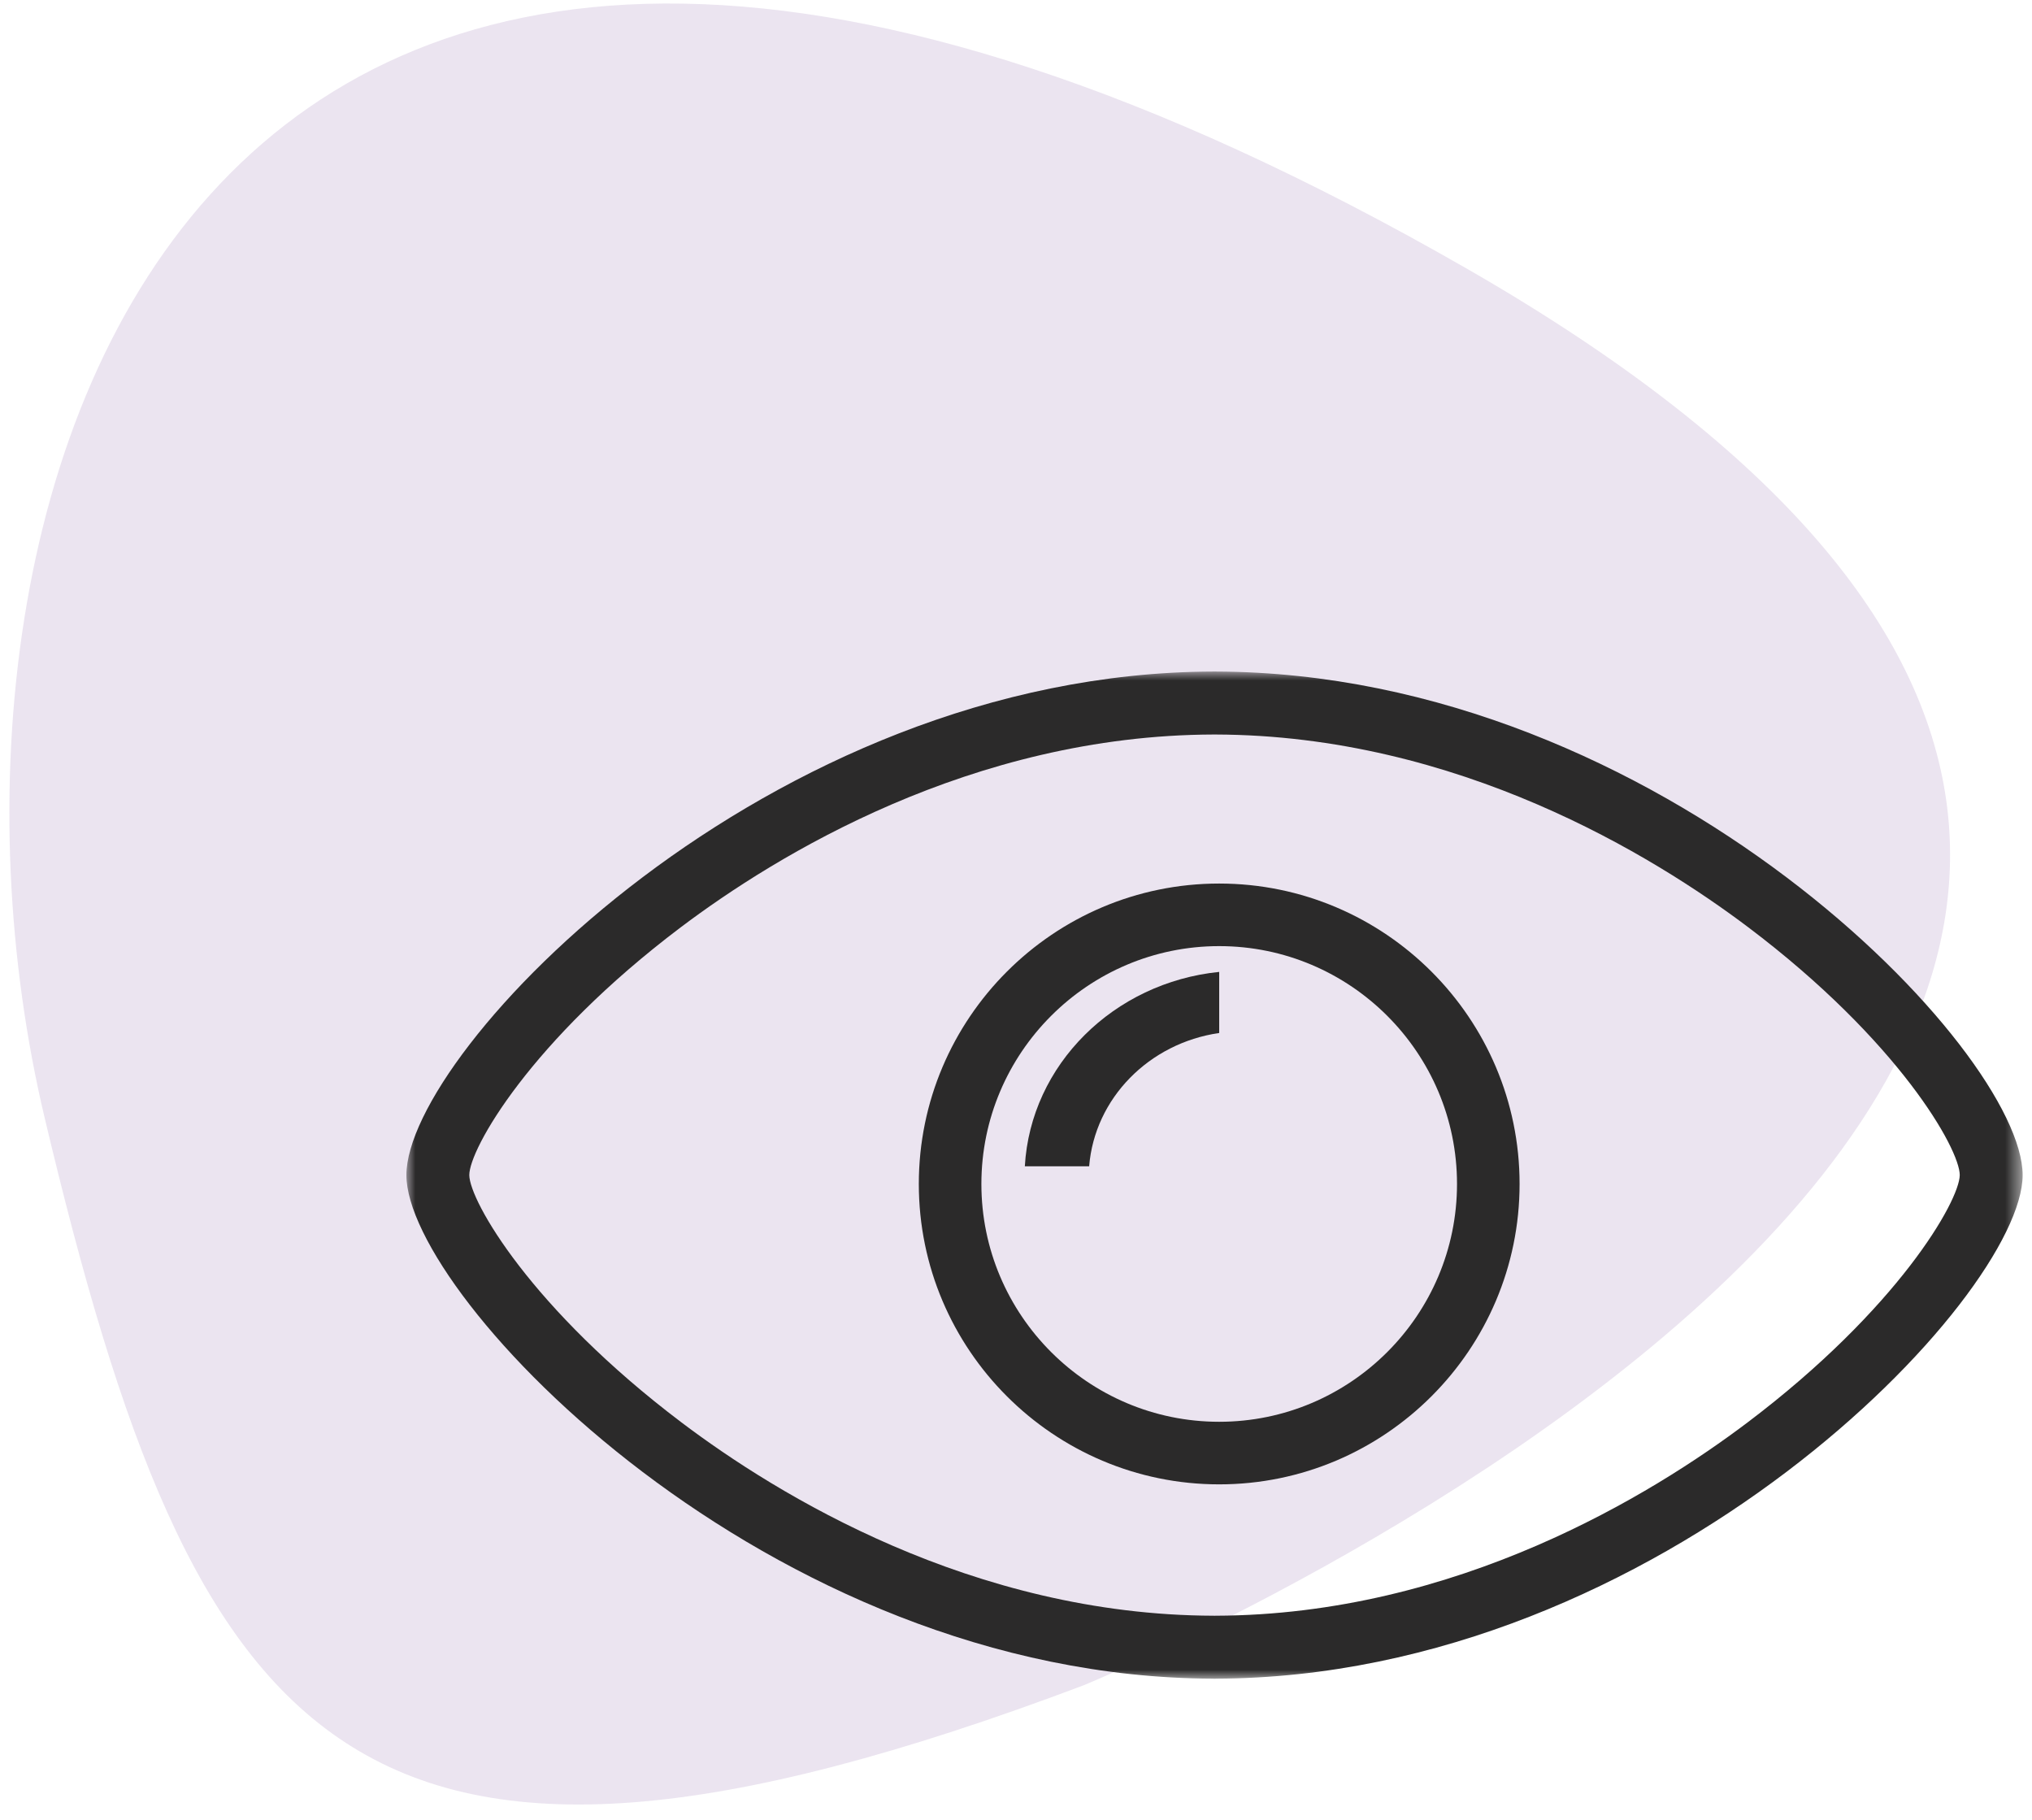
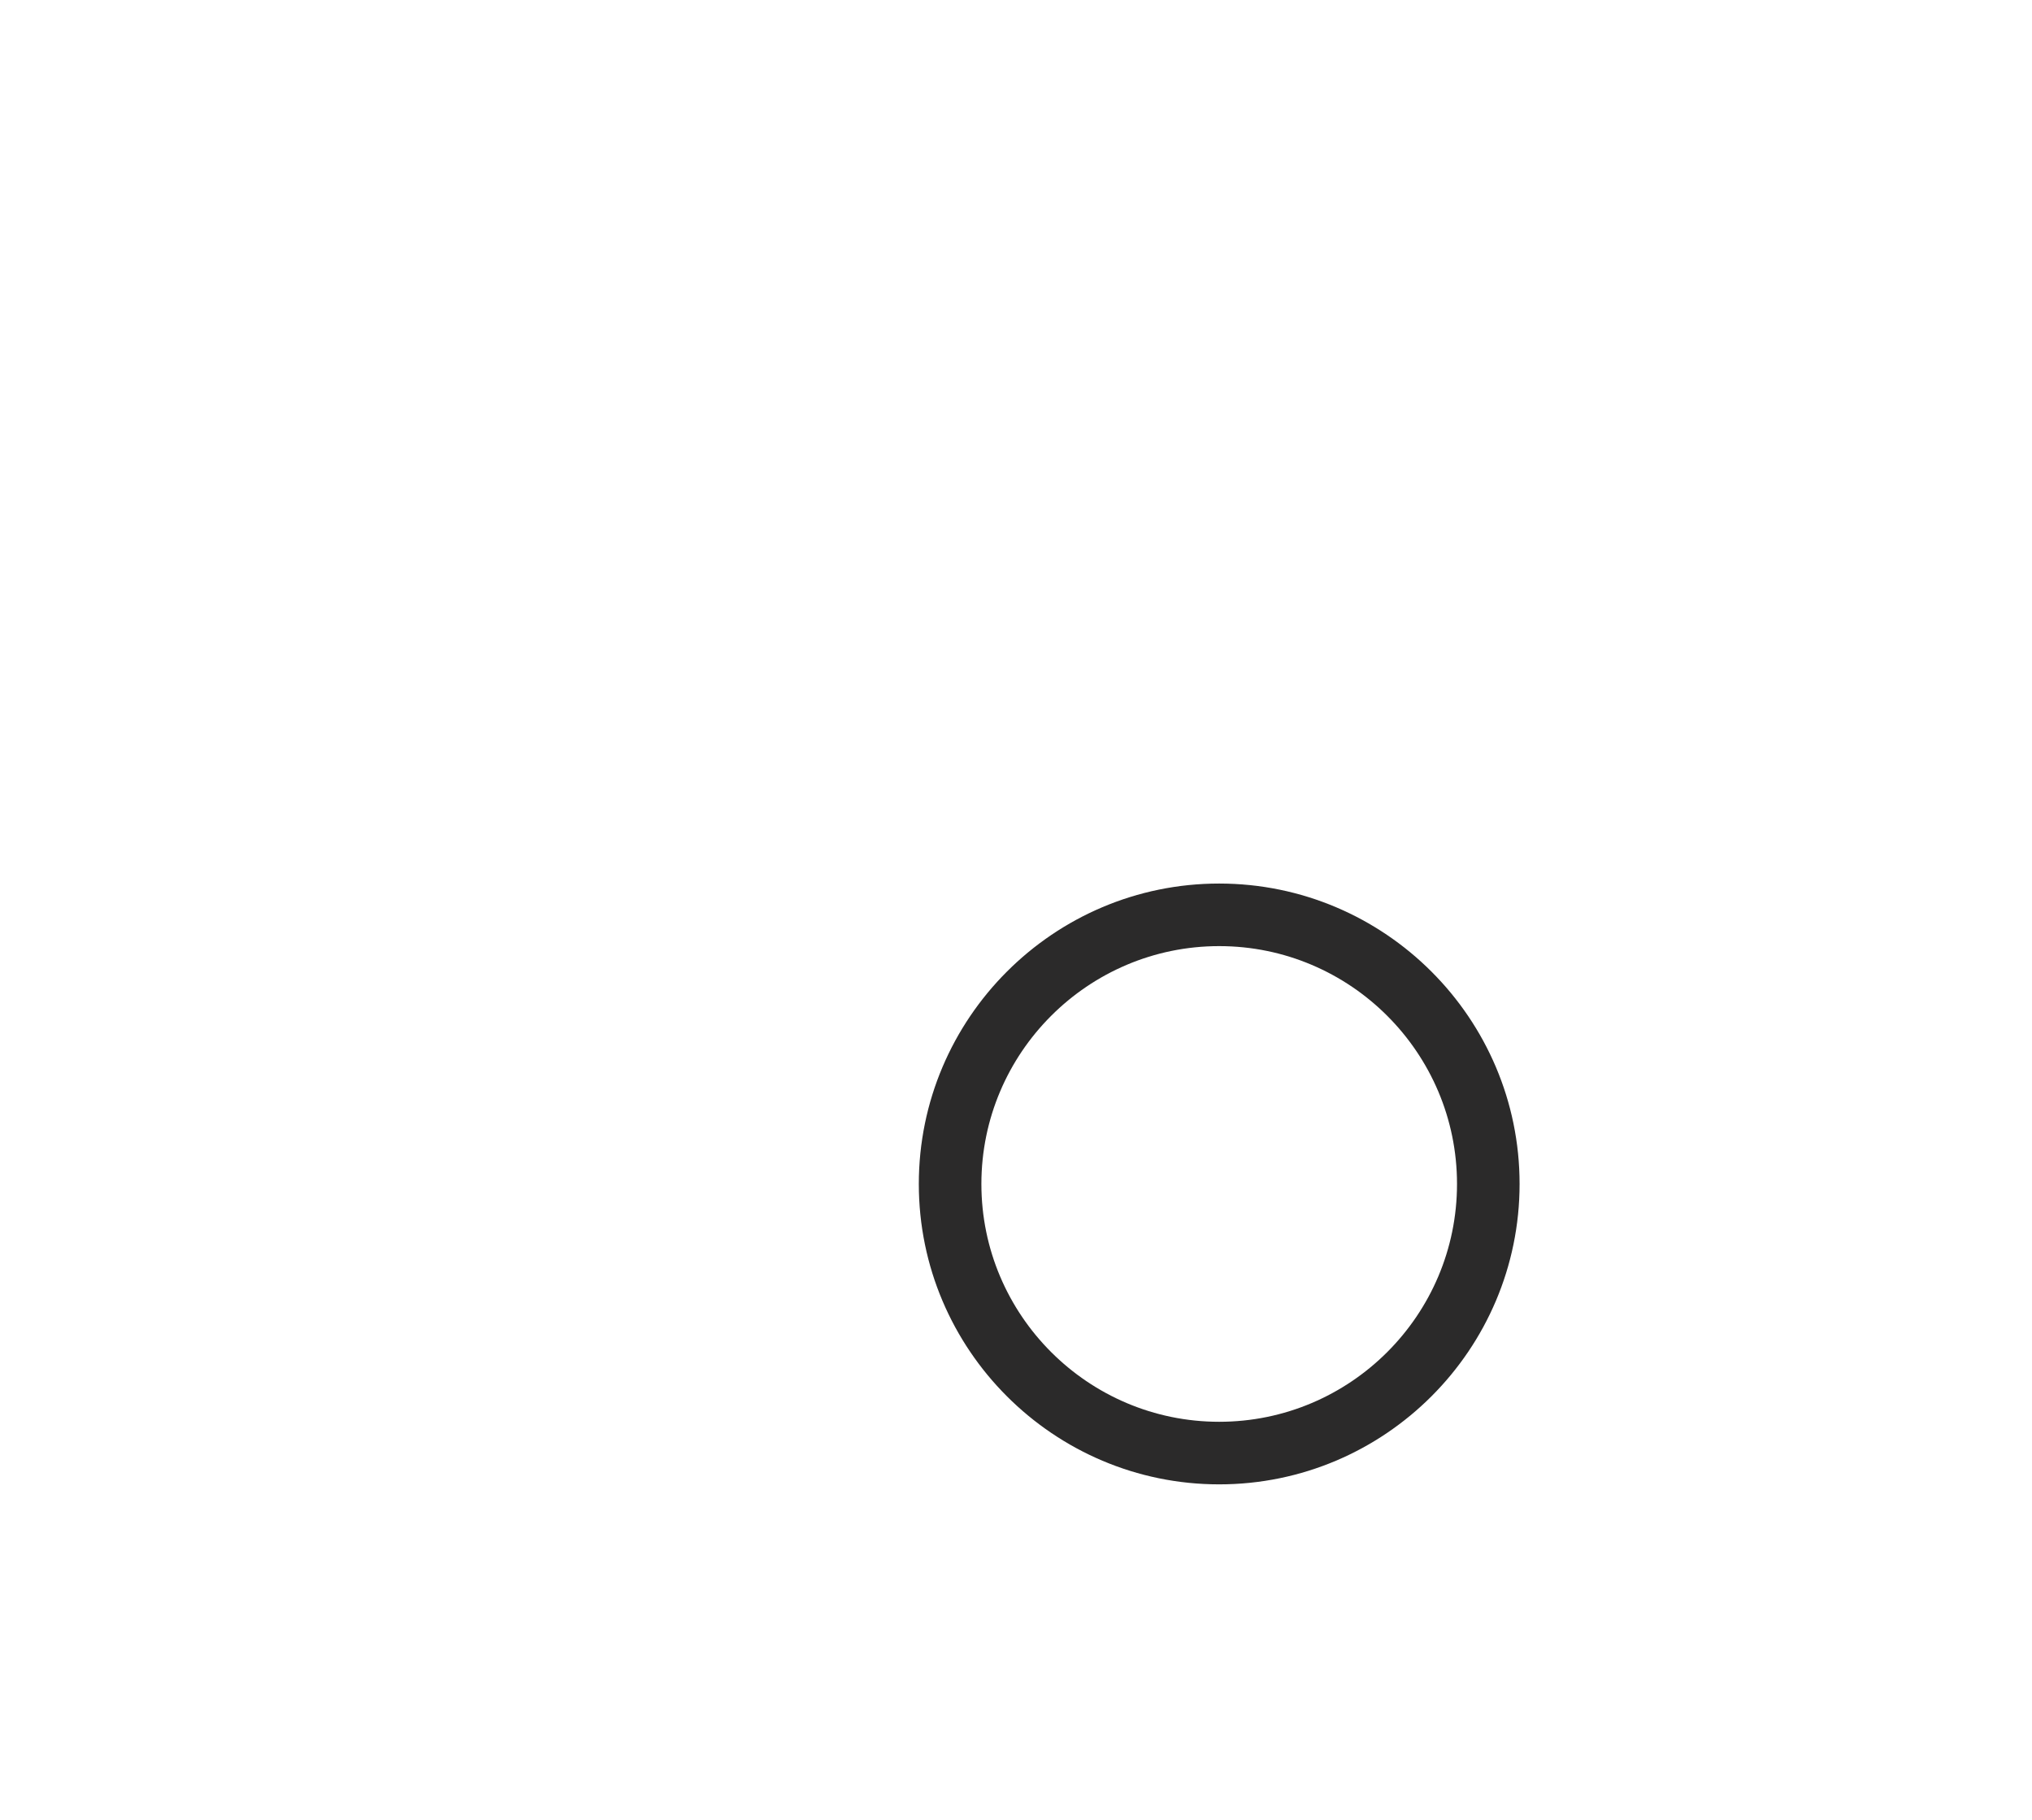
<svg xmlns="http://www.w3.org/2000/svg" xmlns:xlink="http://www.w3.org/1999/xlink" width="115px" height="103px" viewBox="0 0 115 103">
  <title>Lexicon-Icon 01</title>
  <desc>Created with Sketch.</desc>
  <defs>
    <polygon id="path-1" points="0 0 91.47 0 91.47 57 0 57" />
  </defs>
  <g id="Page-1" stroke="none" stroke-width="1" fill="none" fill-rule="evenodd">
    <g id="Kinderarzt_AT_Lekikon_Uebersicht" transform="translate(-235, -834)">
      <g id="Group-4" transform="translate(176, 804)">
        <g id="Lexicon-Icon-01" transform="translate(33.947, 12)">
-           <path d="M104.778,101.266 C104.778,101.266 166.893,20.767 83.423,21.001 C-0.046,21.233 12.885,76.487 37.783,102.85 C63.109,129.667 76.676,135.552 104.778,101.266" id="Fill-4-Copy-2" fill="#9971B1" opacity="0.194" transform="translate(73, 73) rotate(30) translate(-73, -73) " />
          <g id="Group-8" transform="translate(48.053, 56)">
            <g id="Group-3">
              <mask id="mask-2" fill="white">
                <use xlink:href="#path-1" />
              </mask>
              <g id="Clip-2" />
-               <path d="M75.903,42.495 C70.515,46.565 59.439,53.398 45.785,53.434 C45.768,53.434 45.752,53.435 45.735,53.435 C45.718,53.435 45.702,53.434 45.685,53.434 C32.031,53.398 20.955,46.565 15.568,42.495 C7.057,36.066 3.576,29.962 3.559,28.5 C3.559,27.031 7,20.912 15.516,14.484 C20.899,10.423 31.977,3.603 45.685,3.566 L45.735,3.566 L45.785,3.566 C59.493,3.603 70.571,10.423 75.954,14.484 C84.47,20.912 87.911,27.031 87.911,28.499 C87.894,29.962 84.415,36.066 75.903,42.495 M45.795,0.003 L45.795,0 C45.775,0 45.755,0.002 45.735,0.002 C45.715,0.002 45.695,0 45.677,0 L45.677,0.003 C20.44,0.07 0,21.468 0,28.5 C0,35.376 20.44,56.929 45.677,56.996 L45.677,57 C45.695,57 45.715,56.999 45.735,56.999 C45.755,56.999 45.775,57 45.795,57 L45.795,56.996 C71.031,56.929 91.47,35.376 91.47,28.5 C91.47,21.468 71.031,0.07 45.795,0.003" id="Fill-1" fill="#2B2A2A" mask="url(#mask-2)" />
            </g>
            <path d="M45.999,42.459 C38.579,42.459 32.541,36.421 32.541,29.001 C32.541,21.579 38.579,15.541 45.999,15.541 C53.421,15.541 59.459,21.579 59.459,29.001 C59.459,36.421 53.421,42.459 45.999,42.459 M45.999,12 C36.626,12 29,19.626 29,29.001 C29,38.374 36.626,46 45.999,46 C55.373,46 63,38.374 63,29.001 C63,19.626 55.373,12 45.999,12" id="Fill-4" fill="#2B2A2A" />
-             <path d="M35,28 L38.64,28 C38.953,24.154 42.025,21.033 46,20.457 L46,17 C40.025,17.606 35.327,22.261 35,28" id="Fill-6" fill="#2B2A2A" />
          </g>
        </g>
      </g>
    </g>
  </g>
</svg>